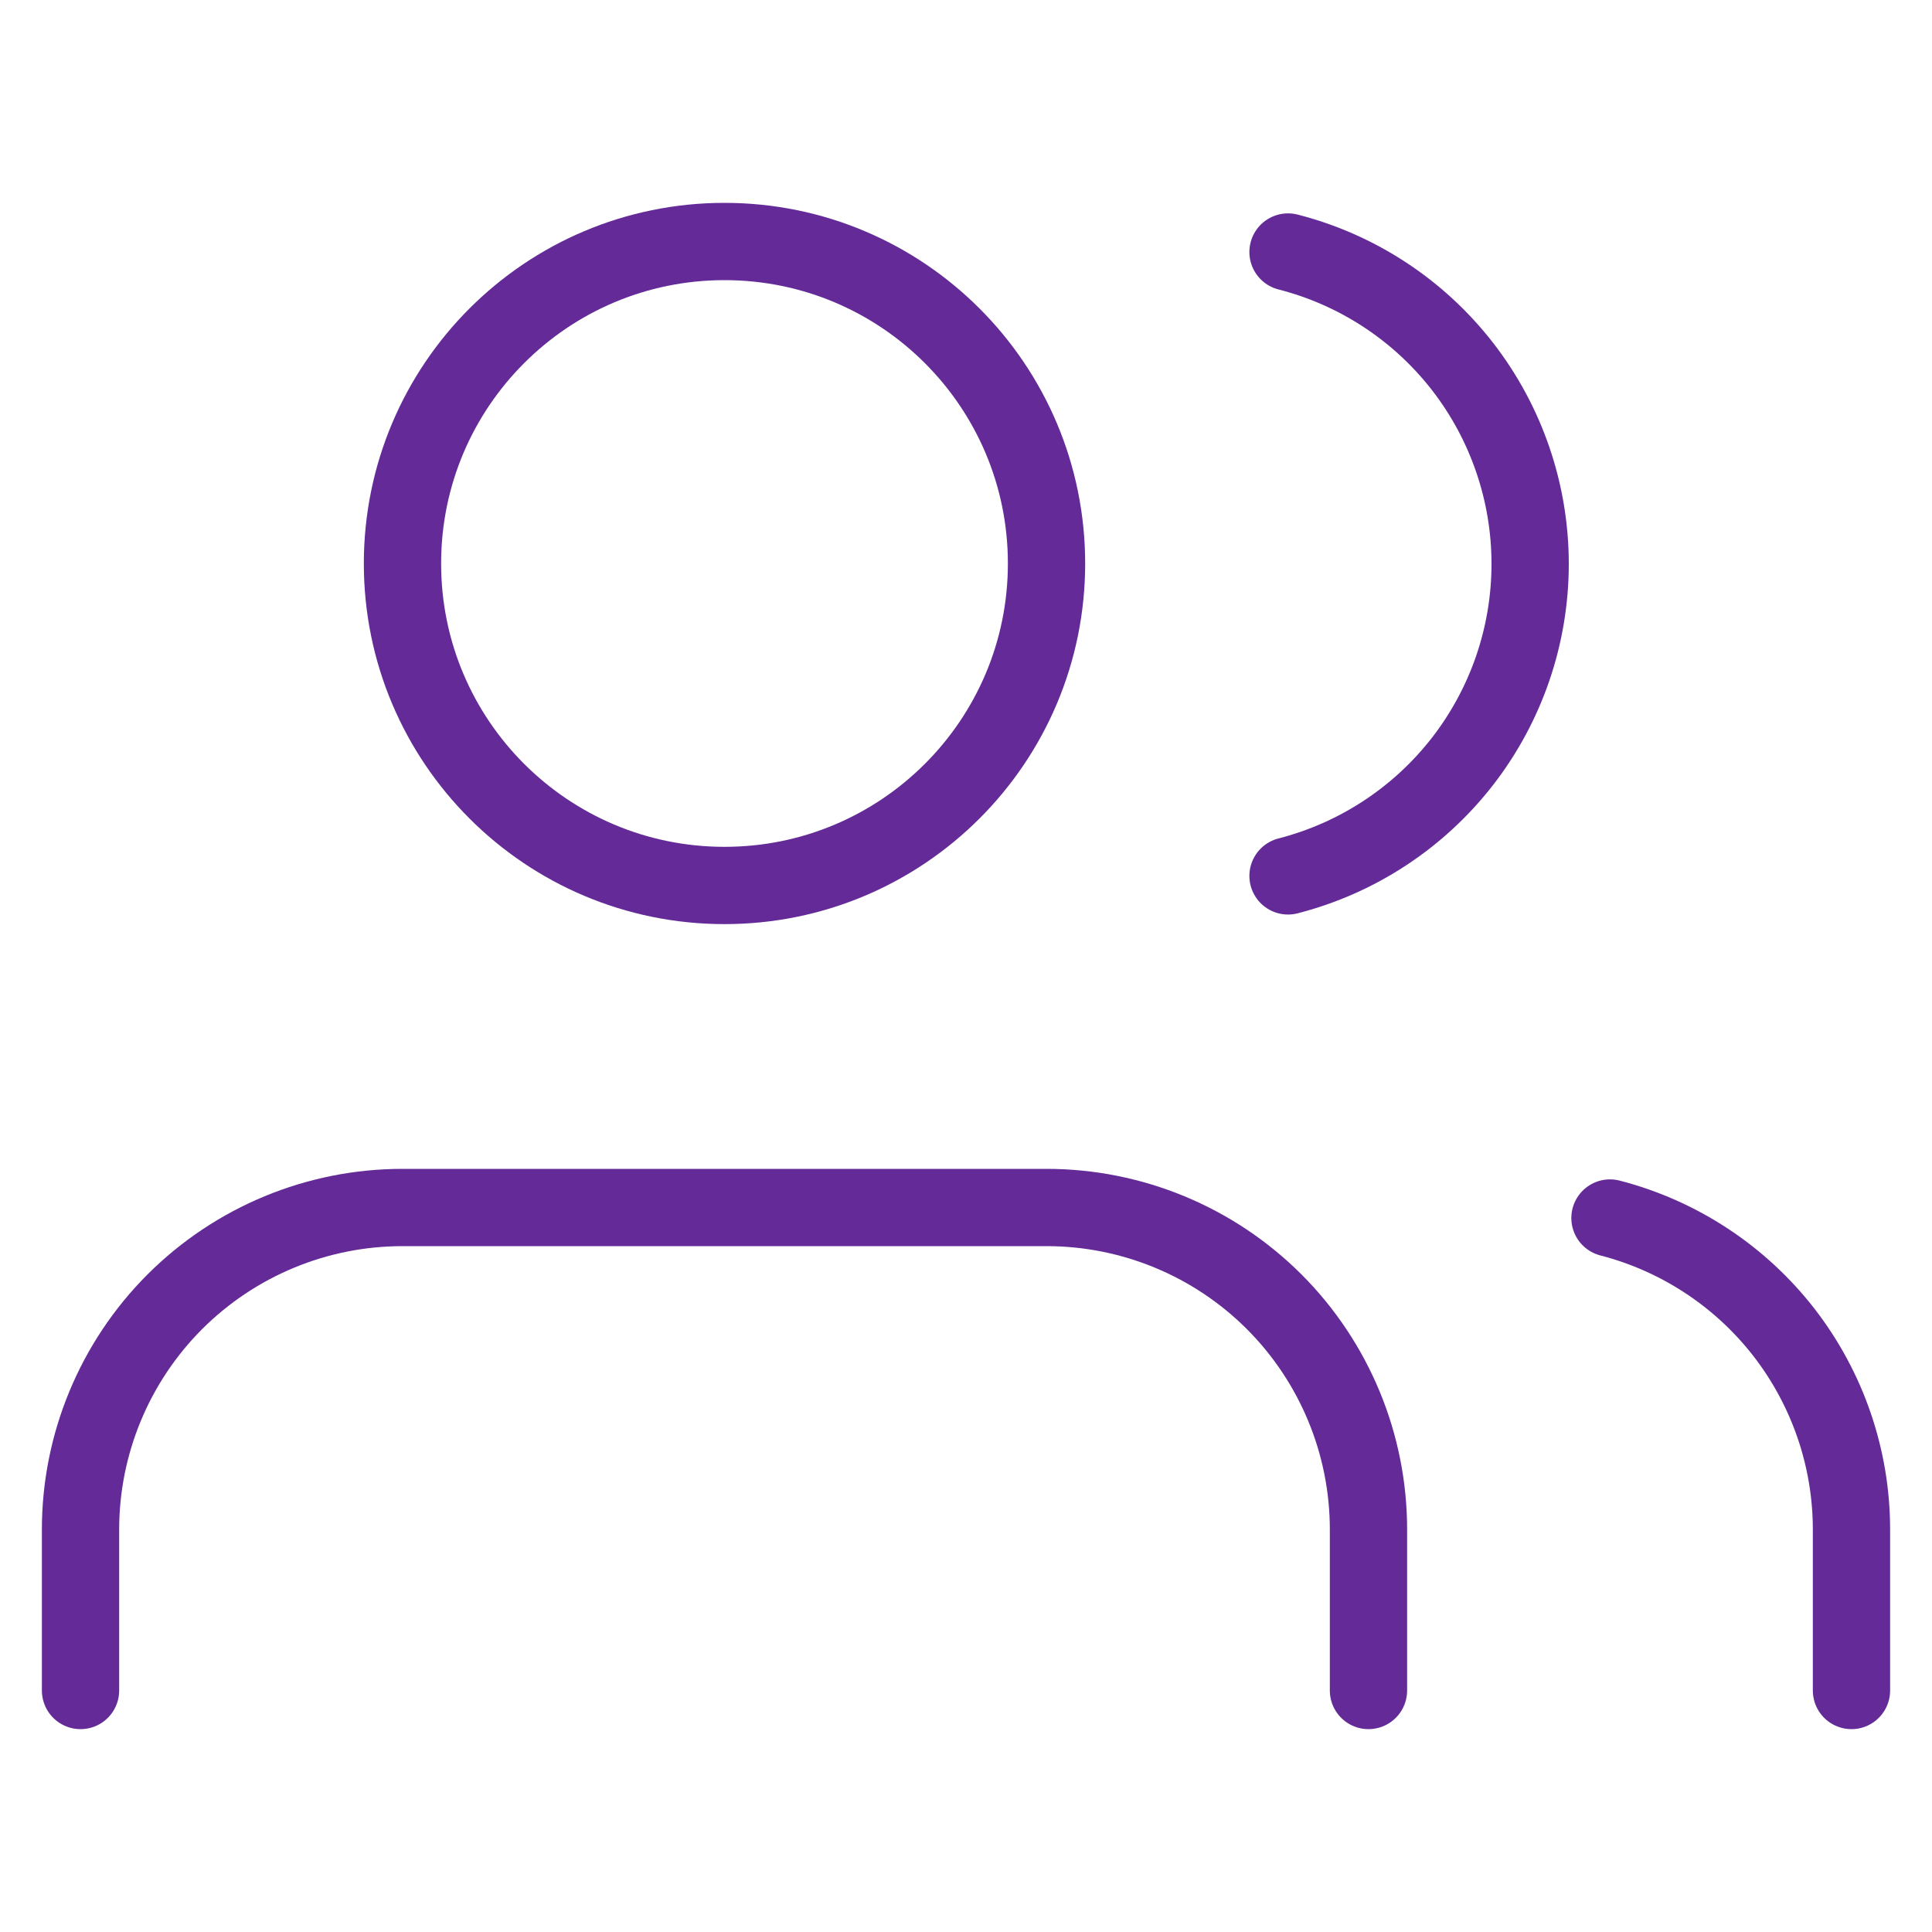
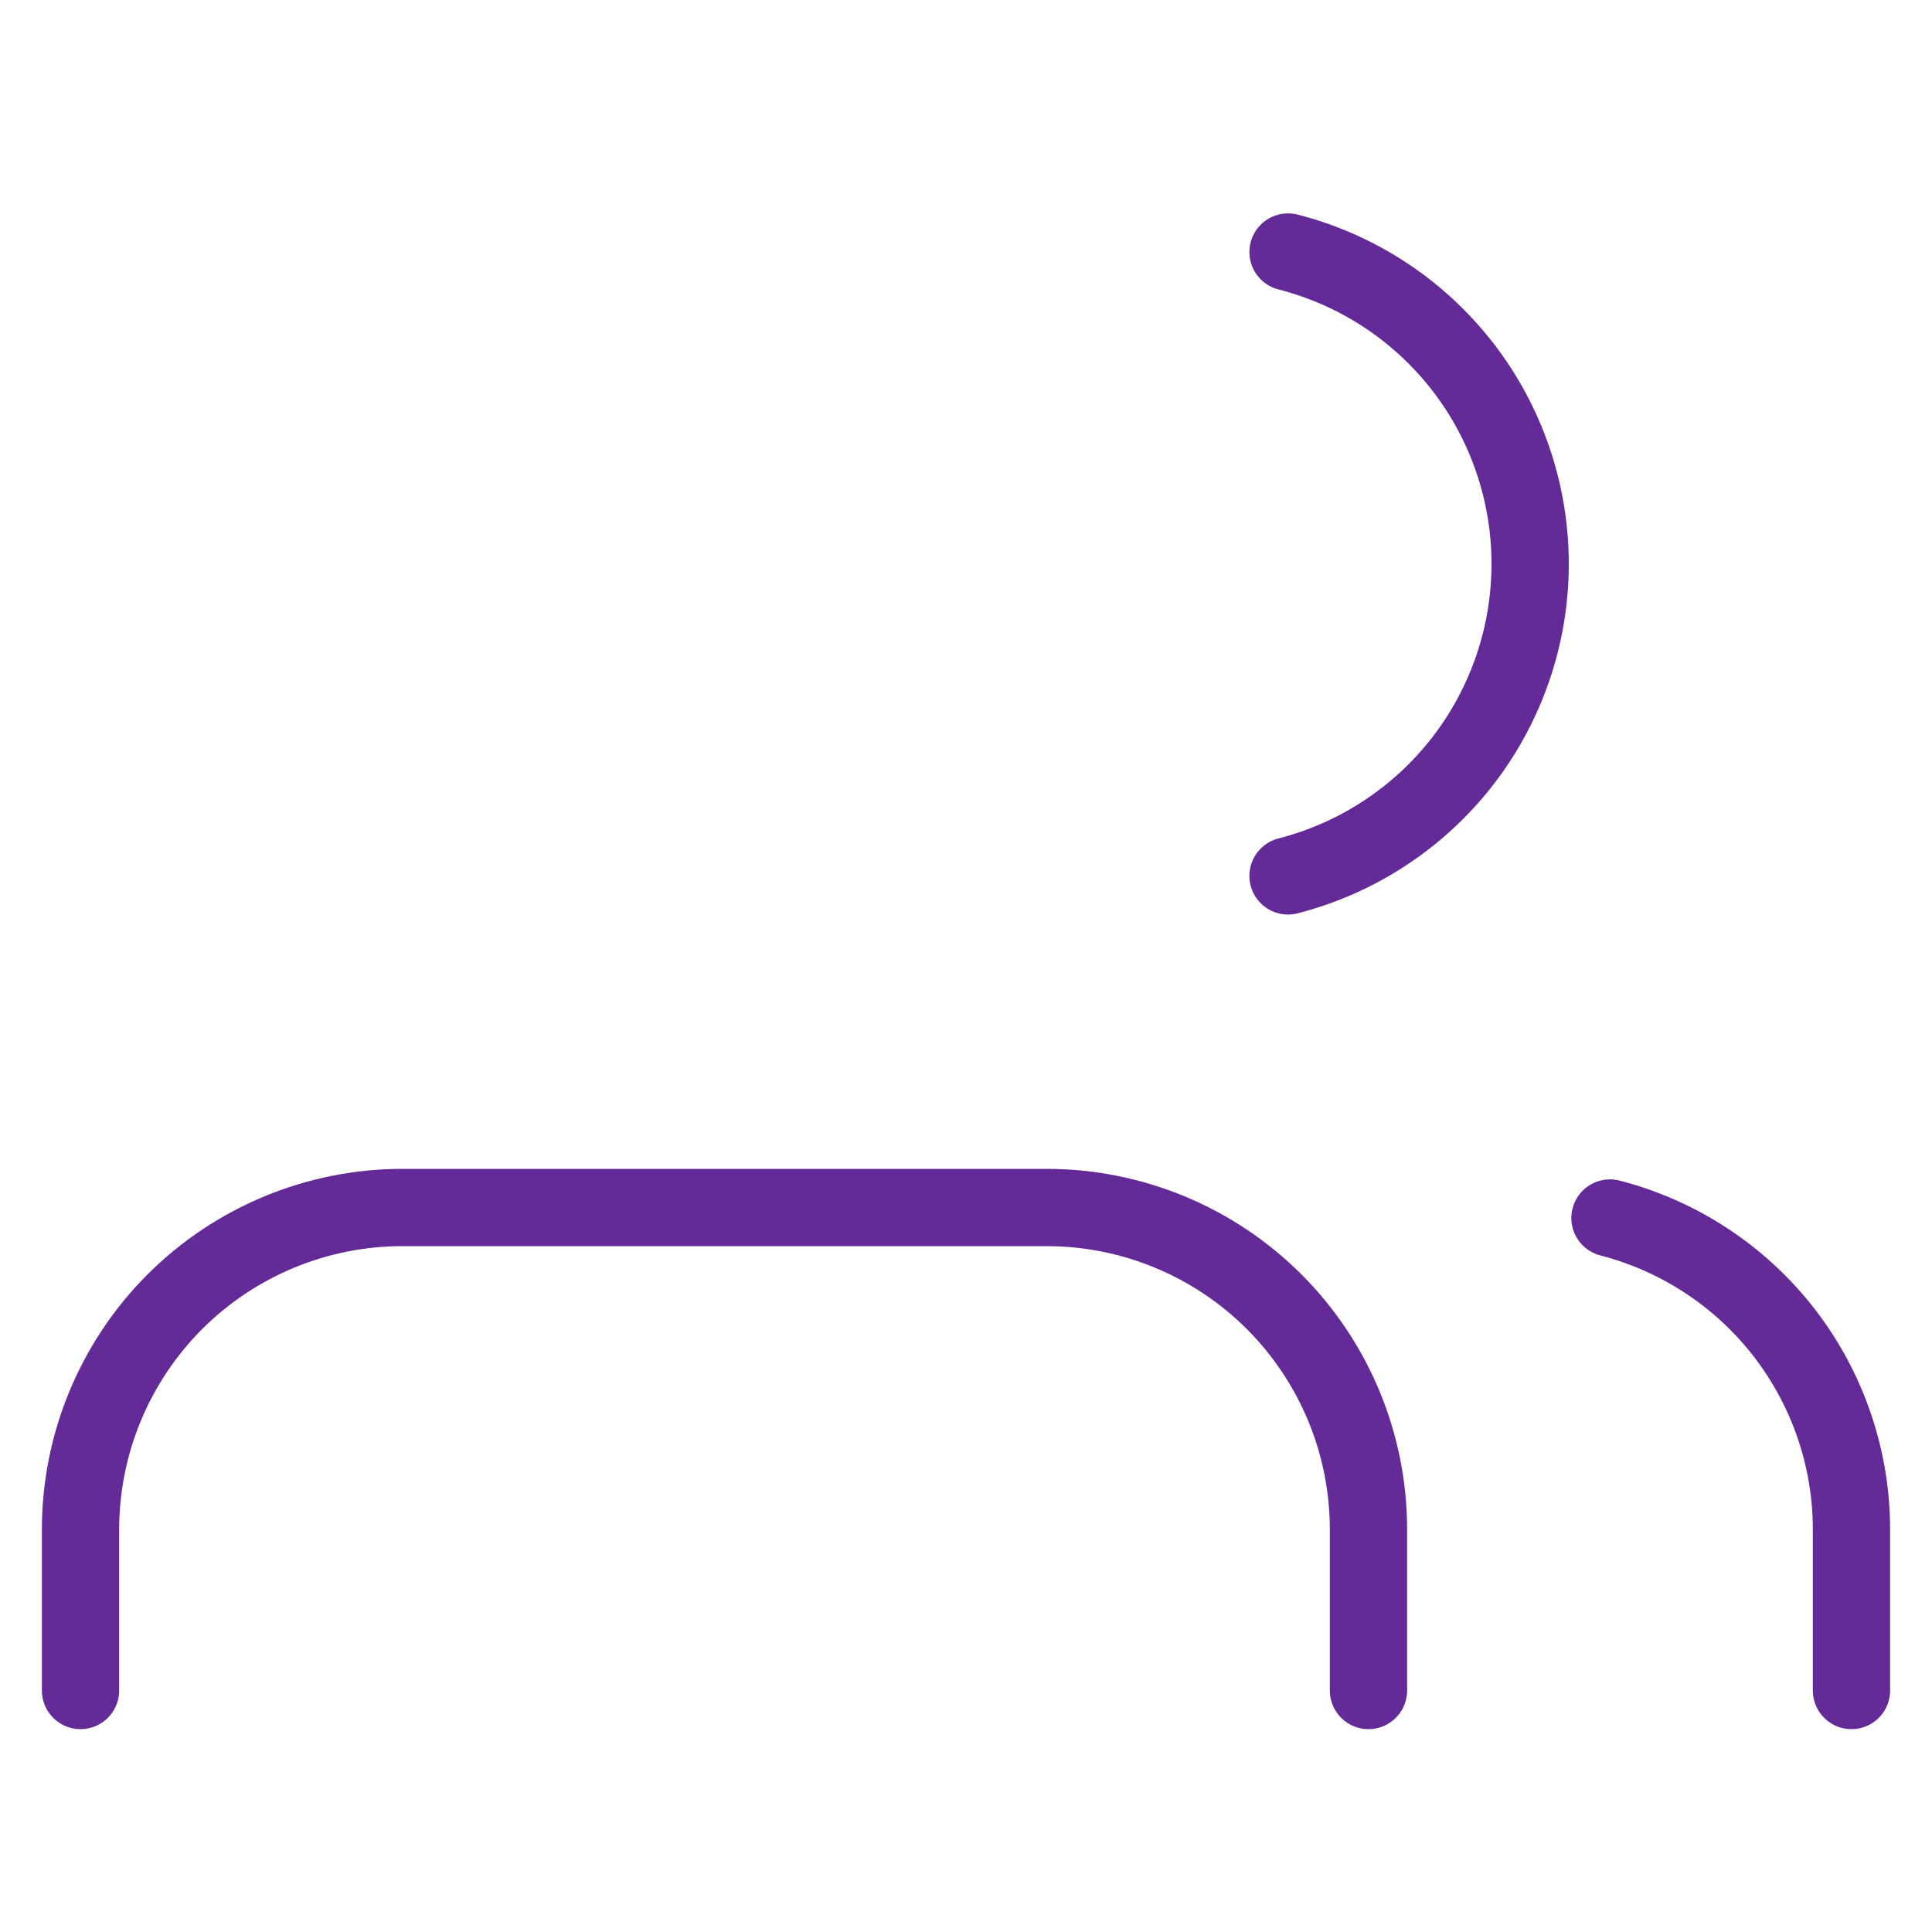
<svg xmlns="http://www.w3.org/2000/svg" width="25" height="25" viewBox="0 0 25 25" fill="none">
  <path d="M17.708 21.875V19.792C17.708 18.687 17.269 17.627 16.488 16.845C15.707 16.064 14.647 15.625 13.542 15.625H5.208C4.103 15.625 3.044 16.064 2.262 16.845C1.481 17.627 1.042 18.687 1.042 19.792V21.875" stroke="#632A98" stroke-linecap="round" stroke-linejoin="round" />
-   <path d="M9.375 11.458C11.676 11.458 13.542 9.593 13.542 7.292C13.542 4.99 11.676 3.125 9.375 3.125C7.074 3.125 5.208 4.99 5.208 7.292C5.208 9.593 7.074 11.458 9.375 11.458Z" stroke="#632A98" stroke-linecap="round" stroke-linejoin="round" />
  <path d="M23.958 21.875V19.792C23.958 18.869 23.65 17.972 23.085 17.242C22.519 16.513 21.727 15.992 20.833 15.761" stroke="#632A98" stroke-linecap="round" stroke-linejoin="round" />
  <path d="M16.667 3.261C17.563 3.49 18.357 4.011 18.925 4.742C19.492 5.473 19.8 6.372 19.8 7.297C19.8 8.222 19.492 9.121 18.925 9.852C18.357 10.583 17.563 11.104 16.667 11.334" stroke="#632A98" stroke-linecap="round" stroke-linejoin="round" />
</svg>